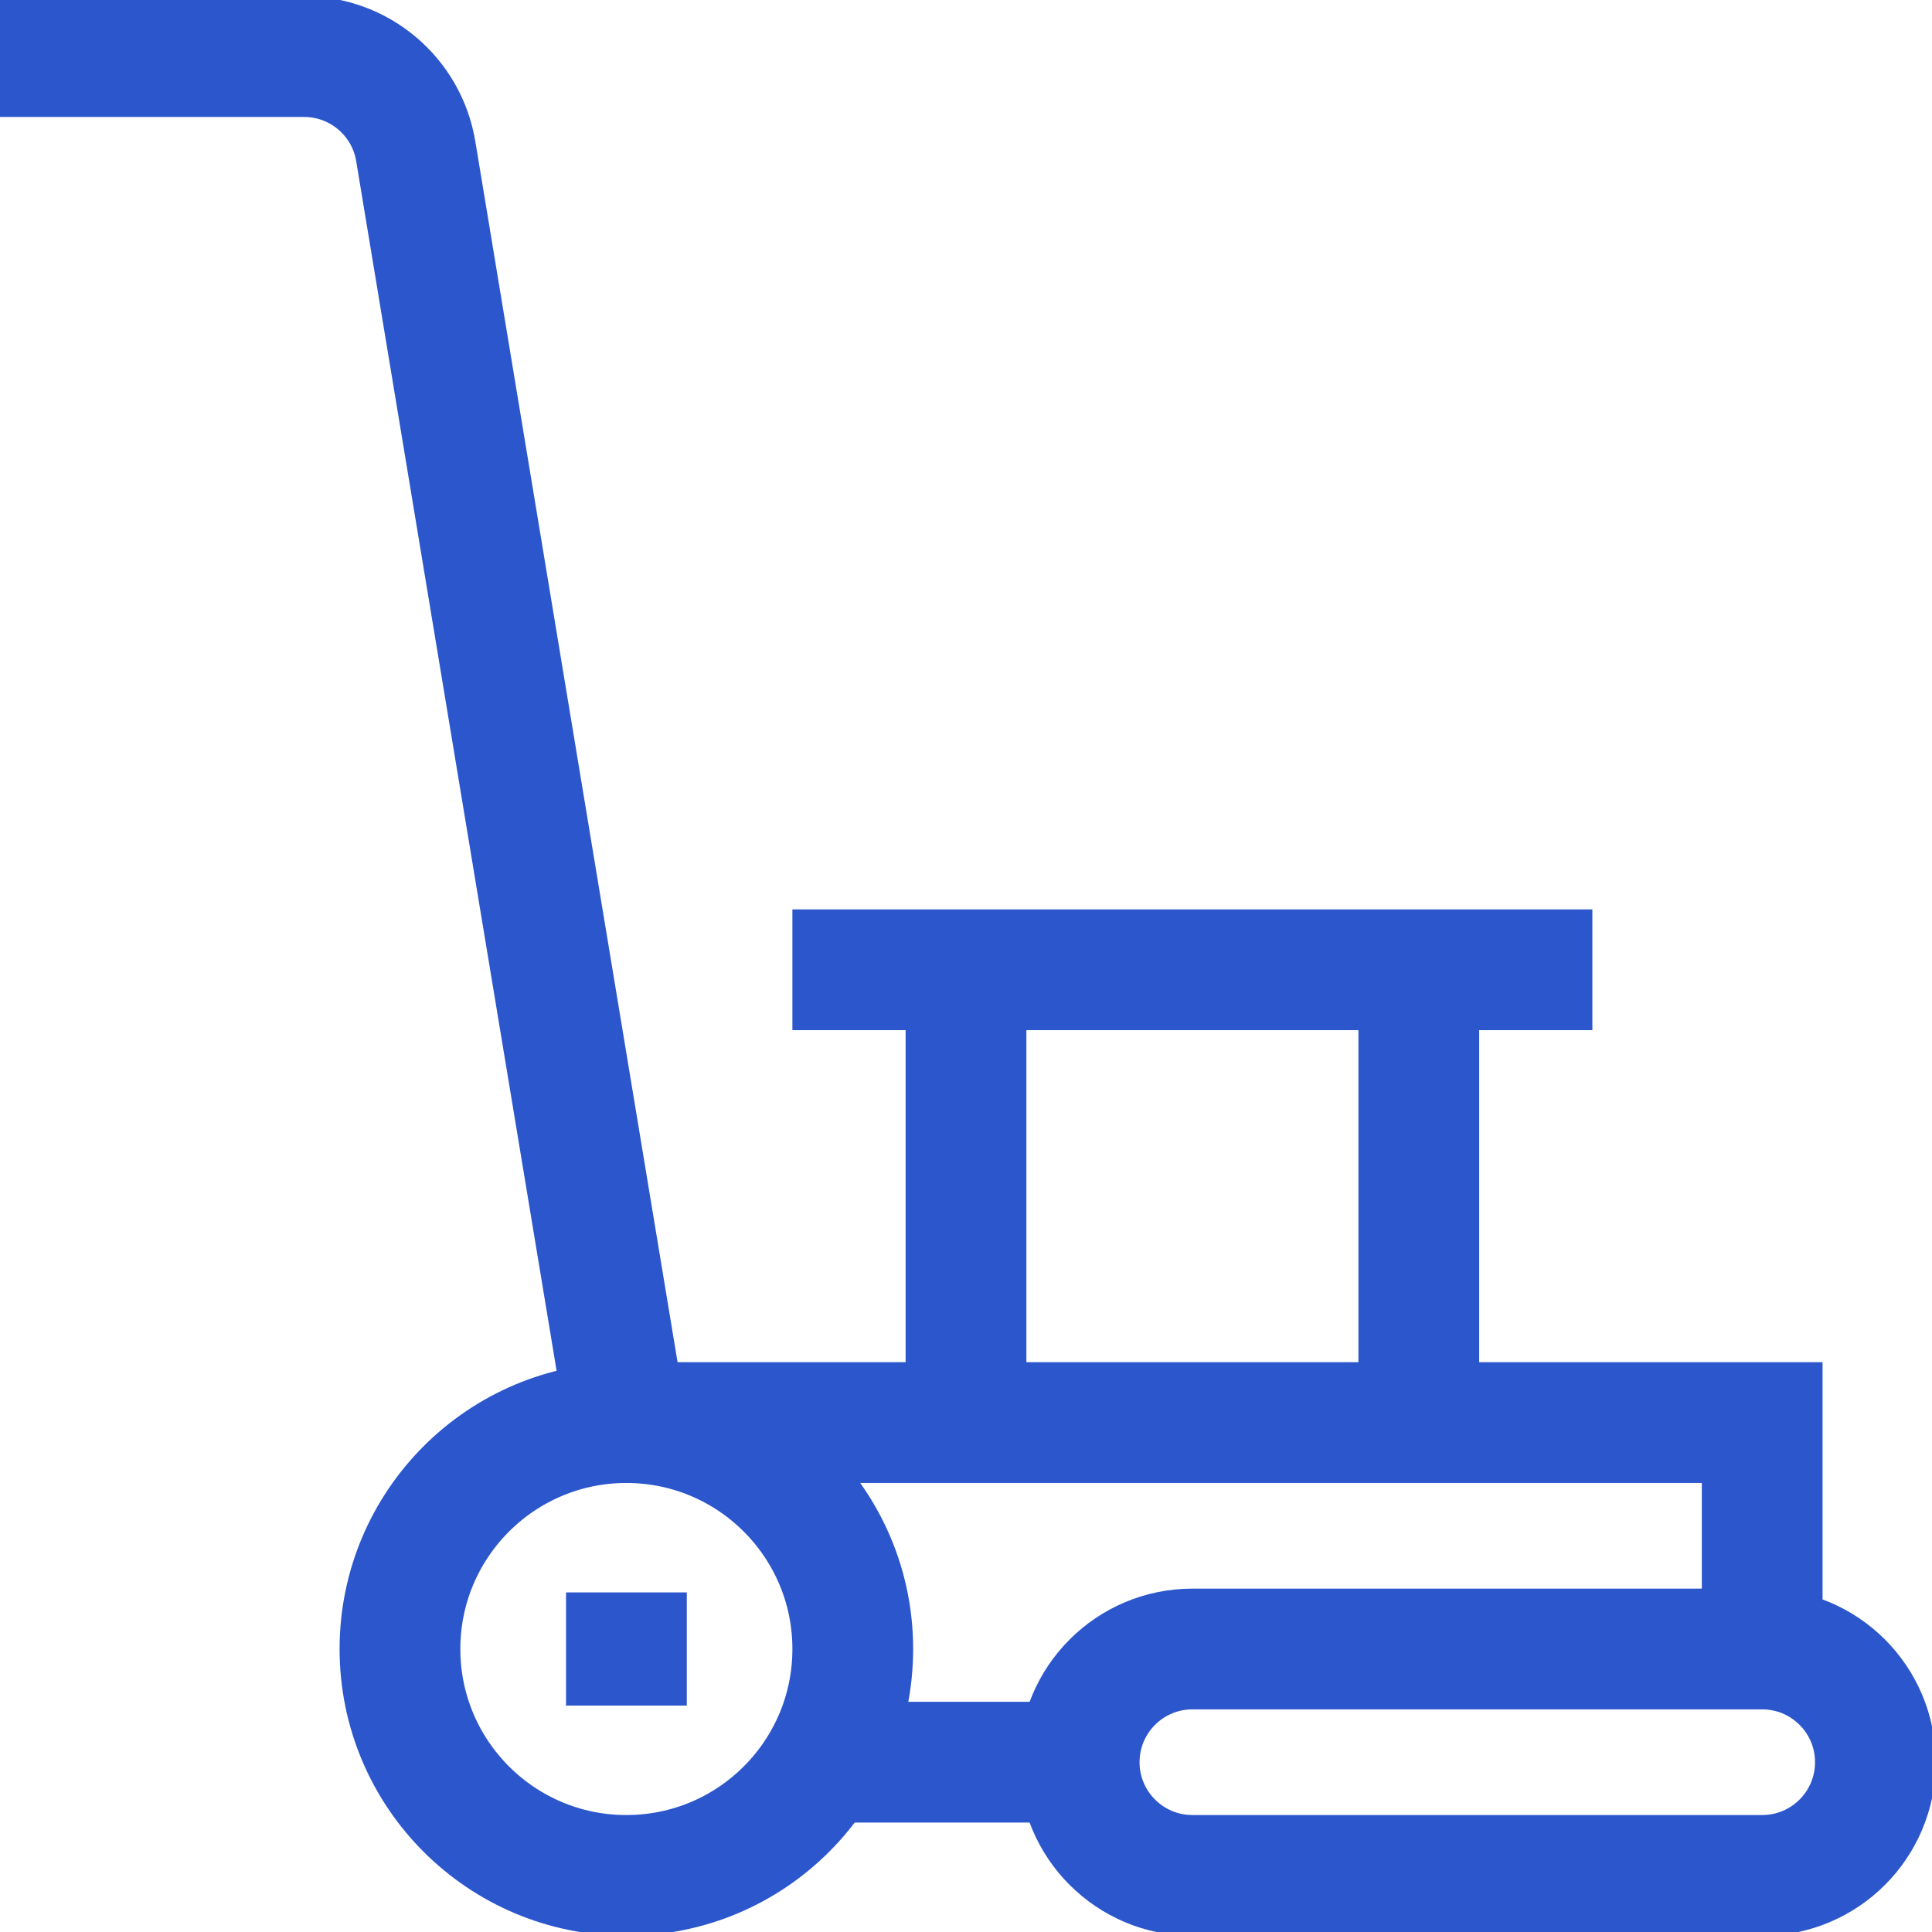
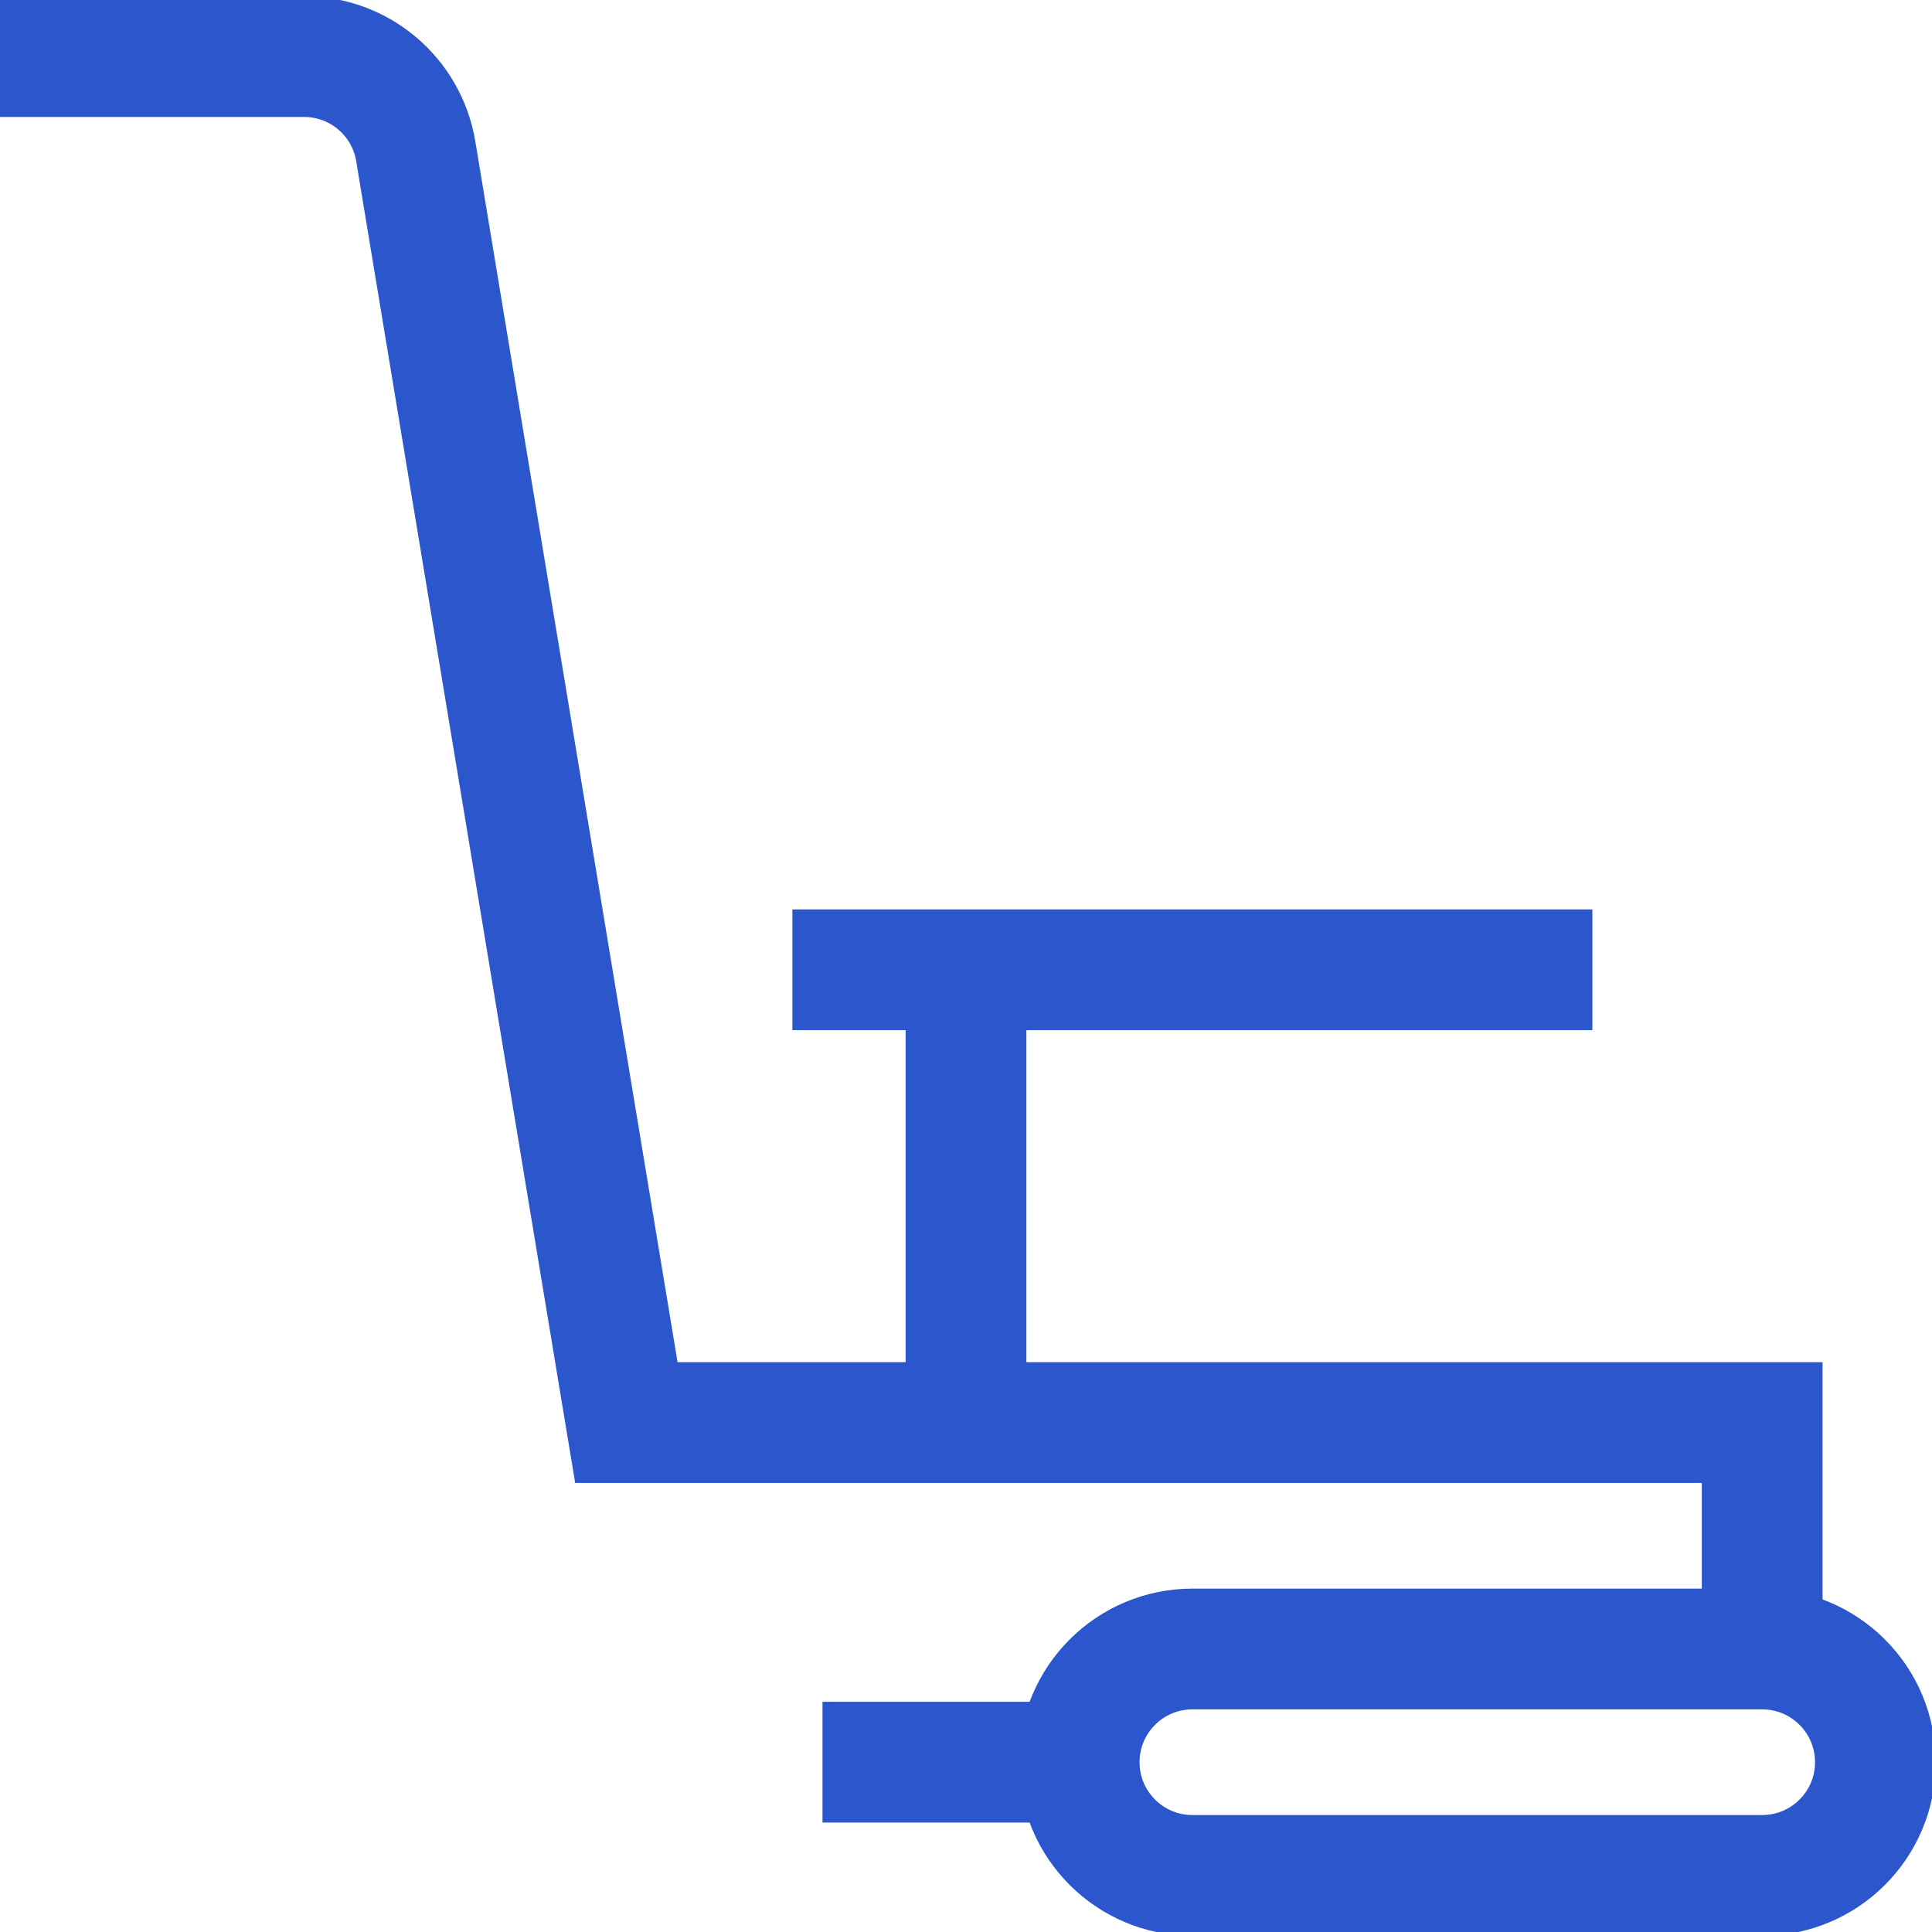
<svg xmlns="http://www.w3.org/2000/svg" width="48" height="48" viewBox="18 19 48 48">
  <defs>
    <clipPath id="clip-2ad453b8">
      <path d="M 0 -682.665 L 48 -682.665 L 48 -634.665 L 0 -634.665 L 0 -682.665 Z" transform="matrix(1,0,0,1,0,682.665)" fill="#2b56cc" fill-rule="evenodd" />
    </clipPath>
    <clipPath id="clip-2ad453b8">
      <path d="M 0 -682.665 L 48 -682.665 L 48 -634.665 L 0 -634.665 L 0 -682.665 Z" transform="matrix(1,0,0,1,0,682.665)" fill="#2b56cc" fill-rule="evenodd" />
    </clipPath>
  </defs>
  <g transform="matrix(1,0,0,1,18,19)">
    <g>
      <g clip-path="url(#clip-2ad453b8)">
        <g transform="matrix(1,0,0,1,9.937,35.344)">
-           <path d="M -148.75 -74.375 C -148.75 -71.268 -151.268 -68.75 -154.375 -68.75 C -157.481 -68.75 -160 -71.268 -160 -74.375 C -160 -77.481 -157.481 -80 -154.375 -80 C -151.268 -80 -148.75 -77.481 -148.75 -74.375 Z" transform="matrix(1,0,0,1,160,80)" fill="none" stroke="#2b56cc" stroke-width="3" />
-         </g>
+           </g>
        <g transform="matrix(1,0,0,1,15.563,39.563)">
-           <path d="M 0 0 L 0 2.812" fill="none" stroke="#2b56cc" stroke-width="3" />
-         </g>
+           </g>
        <g transform="matrix(1,0,0,1,26.812,40.969)">
          <path d="M -224.364 -74.375 L -238.52 -74.375 C -240.073 -74.375 -241.333 -75.634 -241.333 -77.187 C -241.333 -78.741 -240.073 -80 -238.52 -80 L -224.364 -80 C -222.811 -80 -221.551 -78.741 -221.551 -77.187 C -221.551 -75.634 -222.811 -74.375 -224.364 -74.375 Z" transform="matrix(1,0,0,1,241.333,80)" fill="none" stroke="#2b56cc" stroke-width="3" />
        </g>
        <g transform="matrix(1,0,0,1,35.25,24.094)">
-           <path d="M 0 0 L 0 11.25" fill="none" stroke="#2b56cc" stroke-width="3" />
-         </g>
+           </g>
        <g transform="matrix(1,0,0,1,21.187,24.094)">
          <path d="M 0 0 L 16.875 0" fill="none" stroke="#2b56cc" stroke-width="3" stroke-linecap="square" />
        </g>
        <g transform="matrix(1,0,0,1,24,24.094)">
          <path d="M 0 -148.75 L 0 -160" transform="matrix(1,0,0,1,0,160)" fill="none" stroke="#2b56cc" stroke-width="3" />
        </g>
        <g transform="matrix(1,0,0,1,20.435,43.781)">
          <path d="M -84.325 0 L -90.702 0" transform="matrix(1,0,0,1,90.702,0)" fill="none" stroke="#2b56cc" stroke-width="3" />
        </g>
        <g transform="matrix(1,0,0,1,0,1.406)">
          <path d="M -578.884 -523.103 L -578.884 -528.728 L -607.103 -528.728 L -612.336 -560.315 C -612.562 -561.671 -613.735 -562.665 -615.11 -562.665 L -622.665 -562.665" transform="matrix(1,0,0,1,622.665,562.665)" fill="none" stroke="#2b56cc" stroke-width="3" />
        </g>
      </g>
    </g>
  </g>
</svg>